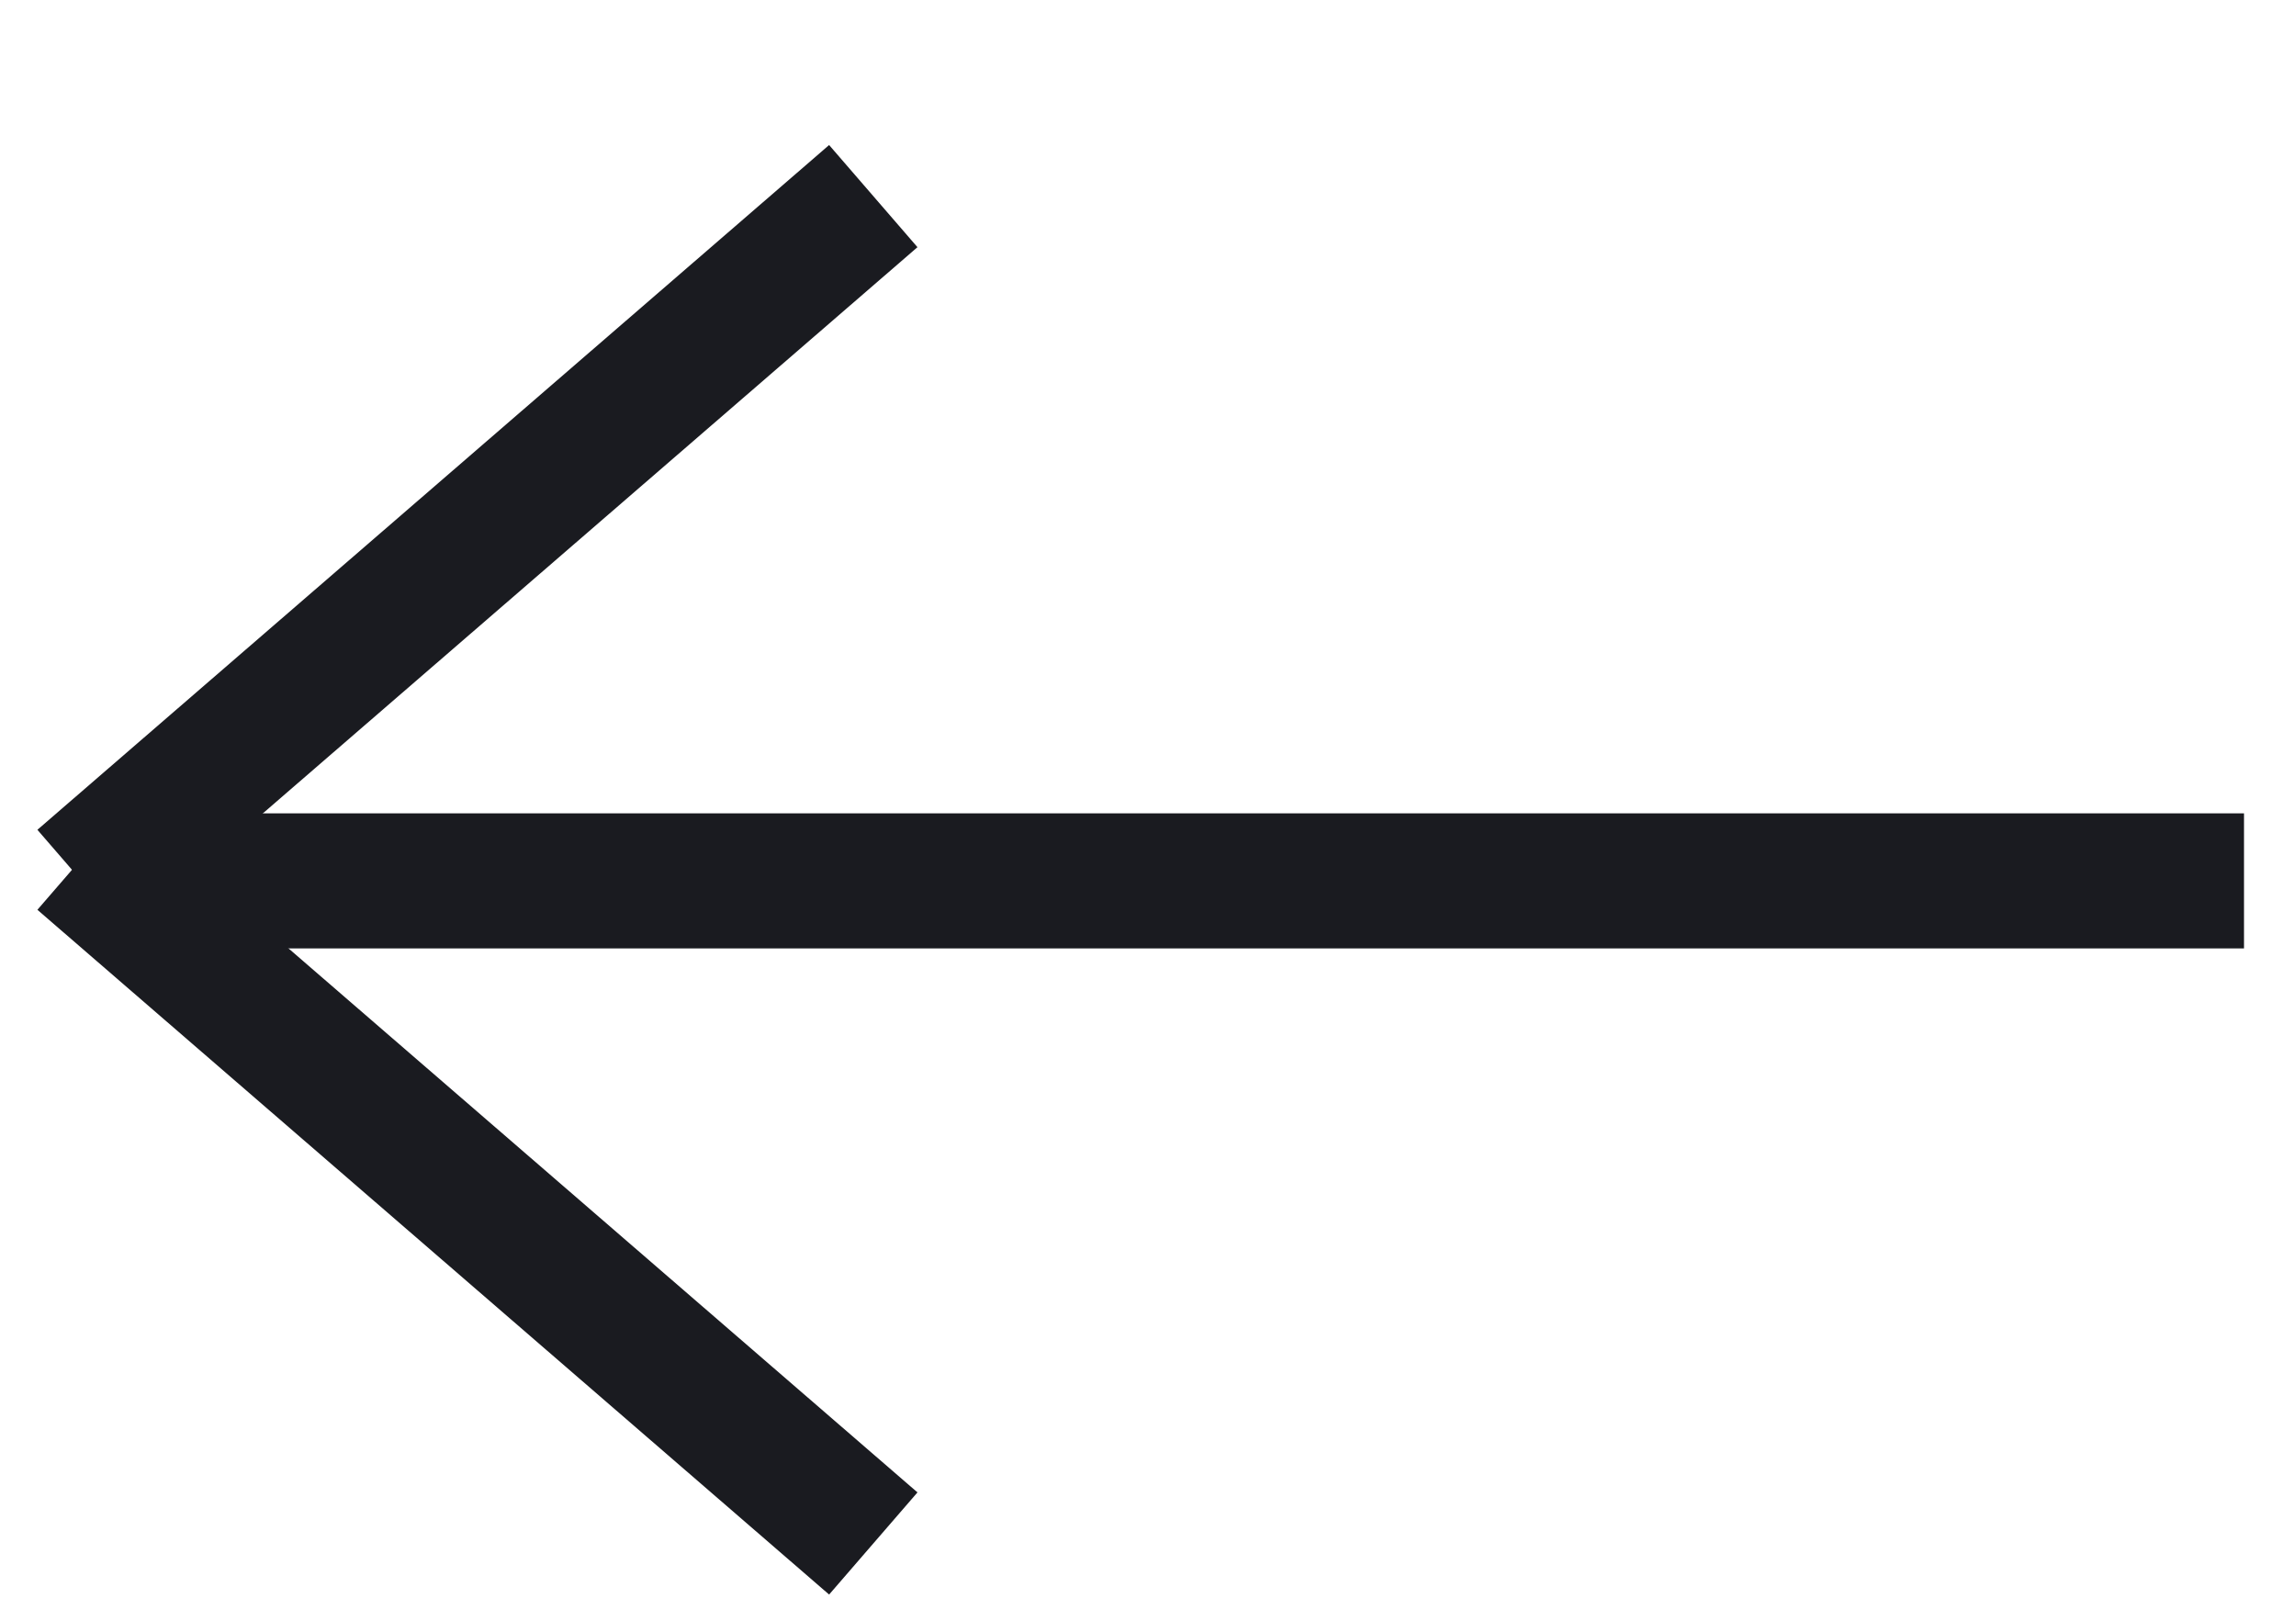
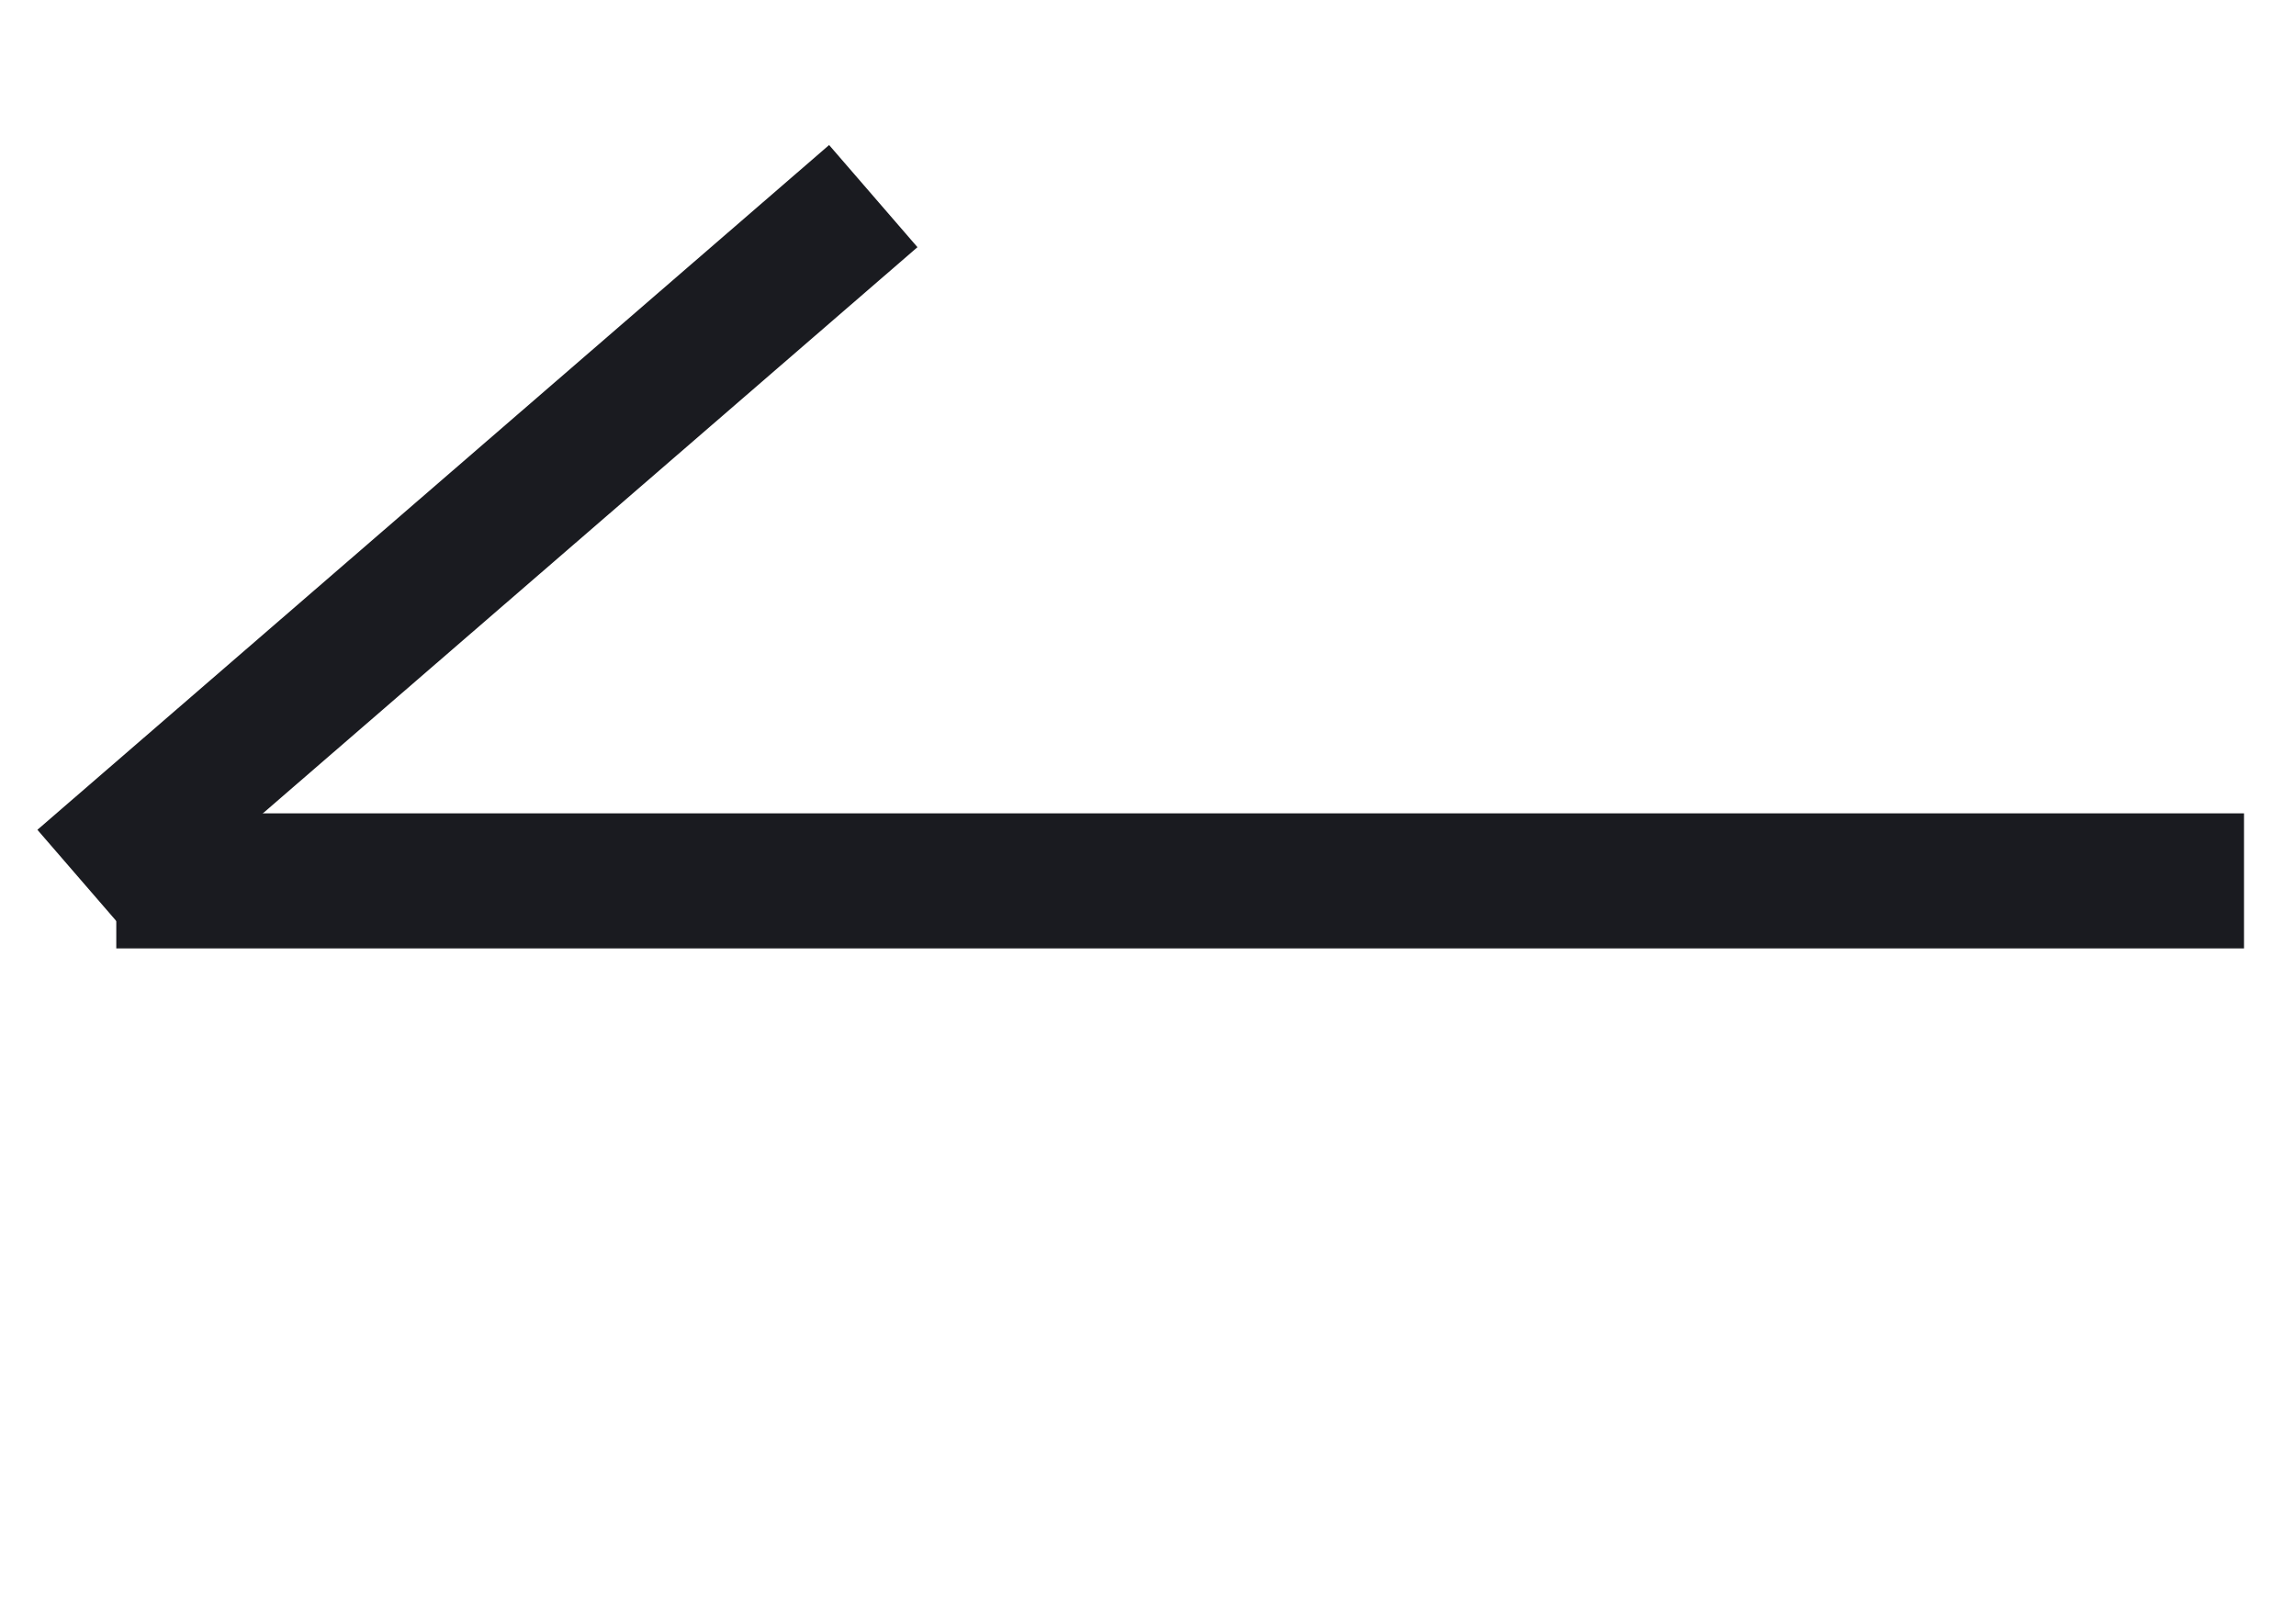
<svg xmlns="http://www.w3.org/2000/svg" width="17px" height="12px" viewBox="0 0 17 12" version="1.1">
  <title>Group</title>
  <desc>Created with Sketch.</desc>
  <defs />
  <g id="Page-1" stroke="none" stroke-width="1" fill="none" fill-rule="evenodd">
    <g id="arbeitsplatz-berlin-zahlen-copy-4" transform="translate(-18, -63)" stroke="#1A1B20">
      <g id="section-1">
        <g id="2.-nav" transform="translate(18, 57)">
          <g id="login">
            <g id="Group" transform="translate(8.299, 12.092) rotate(180) translate(-8.299, -12.092) translate(0.299, 6.592)">
-               <path d="M9.833,0.164 L15.695,5.234" id="Path-2" />
              <path d="M9.833,5.07 L15.695,10.14" id="Path-2-Copy" transform="translate(12.764, 7.605) scale(1, -1) translate(-12.764, -7.605) " />
              <path d="M14.938,5.07 L0.184,5.07" id="Line" stroke-linecap="square" />
            </g>
          </g>
        </g>
      </g>
    </g>
  </g>
</svg>